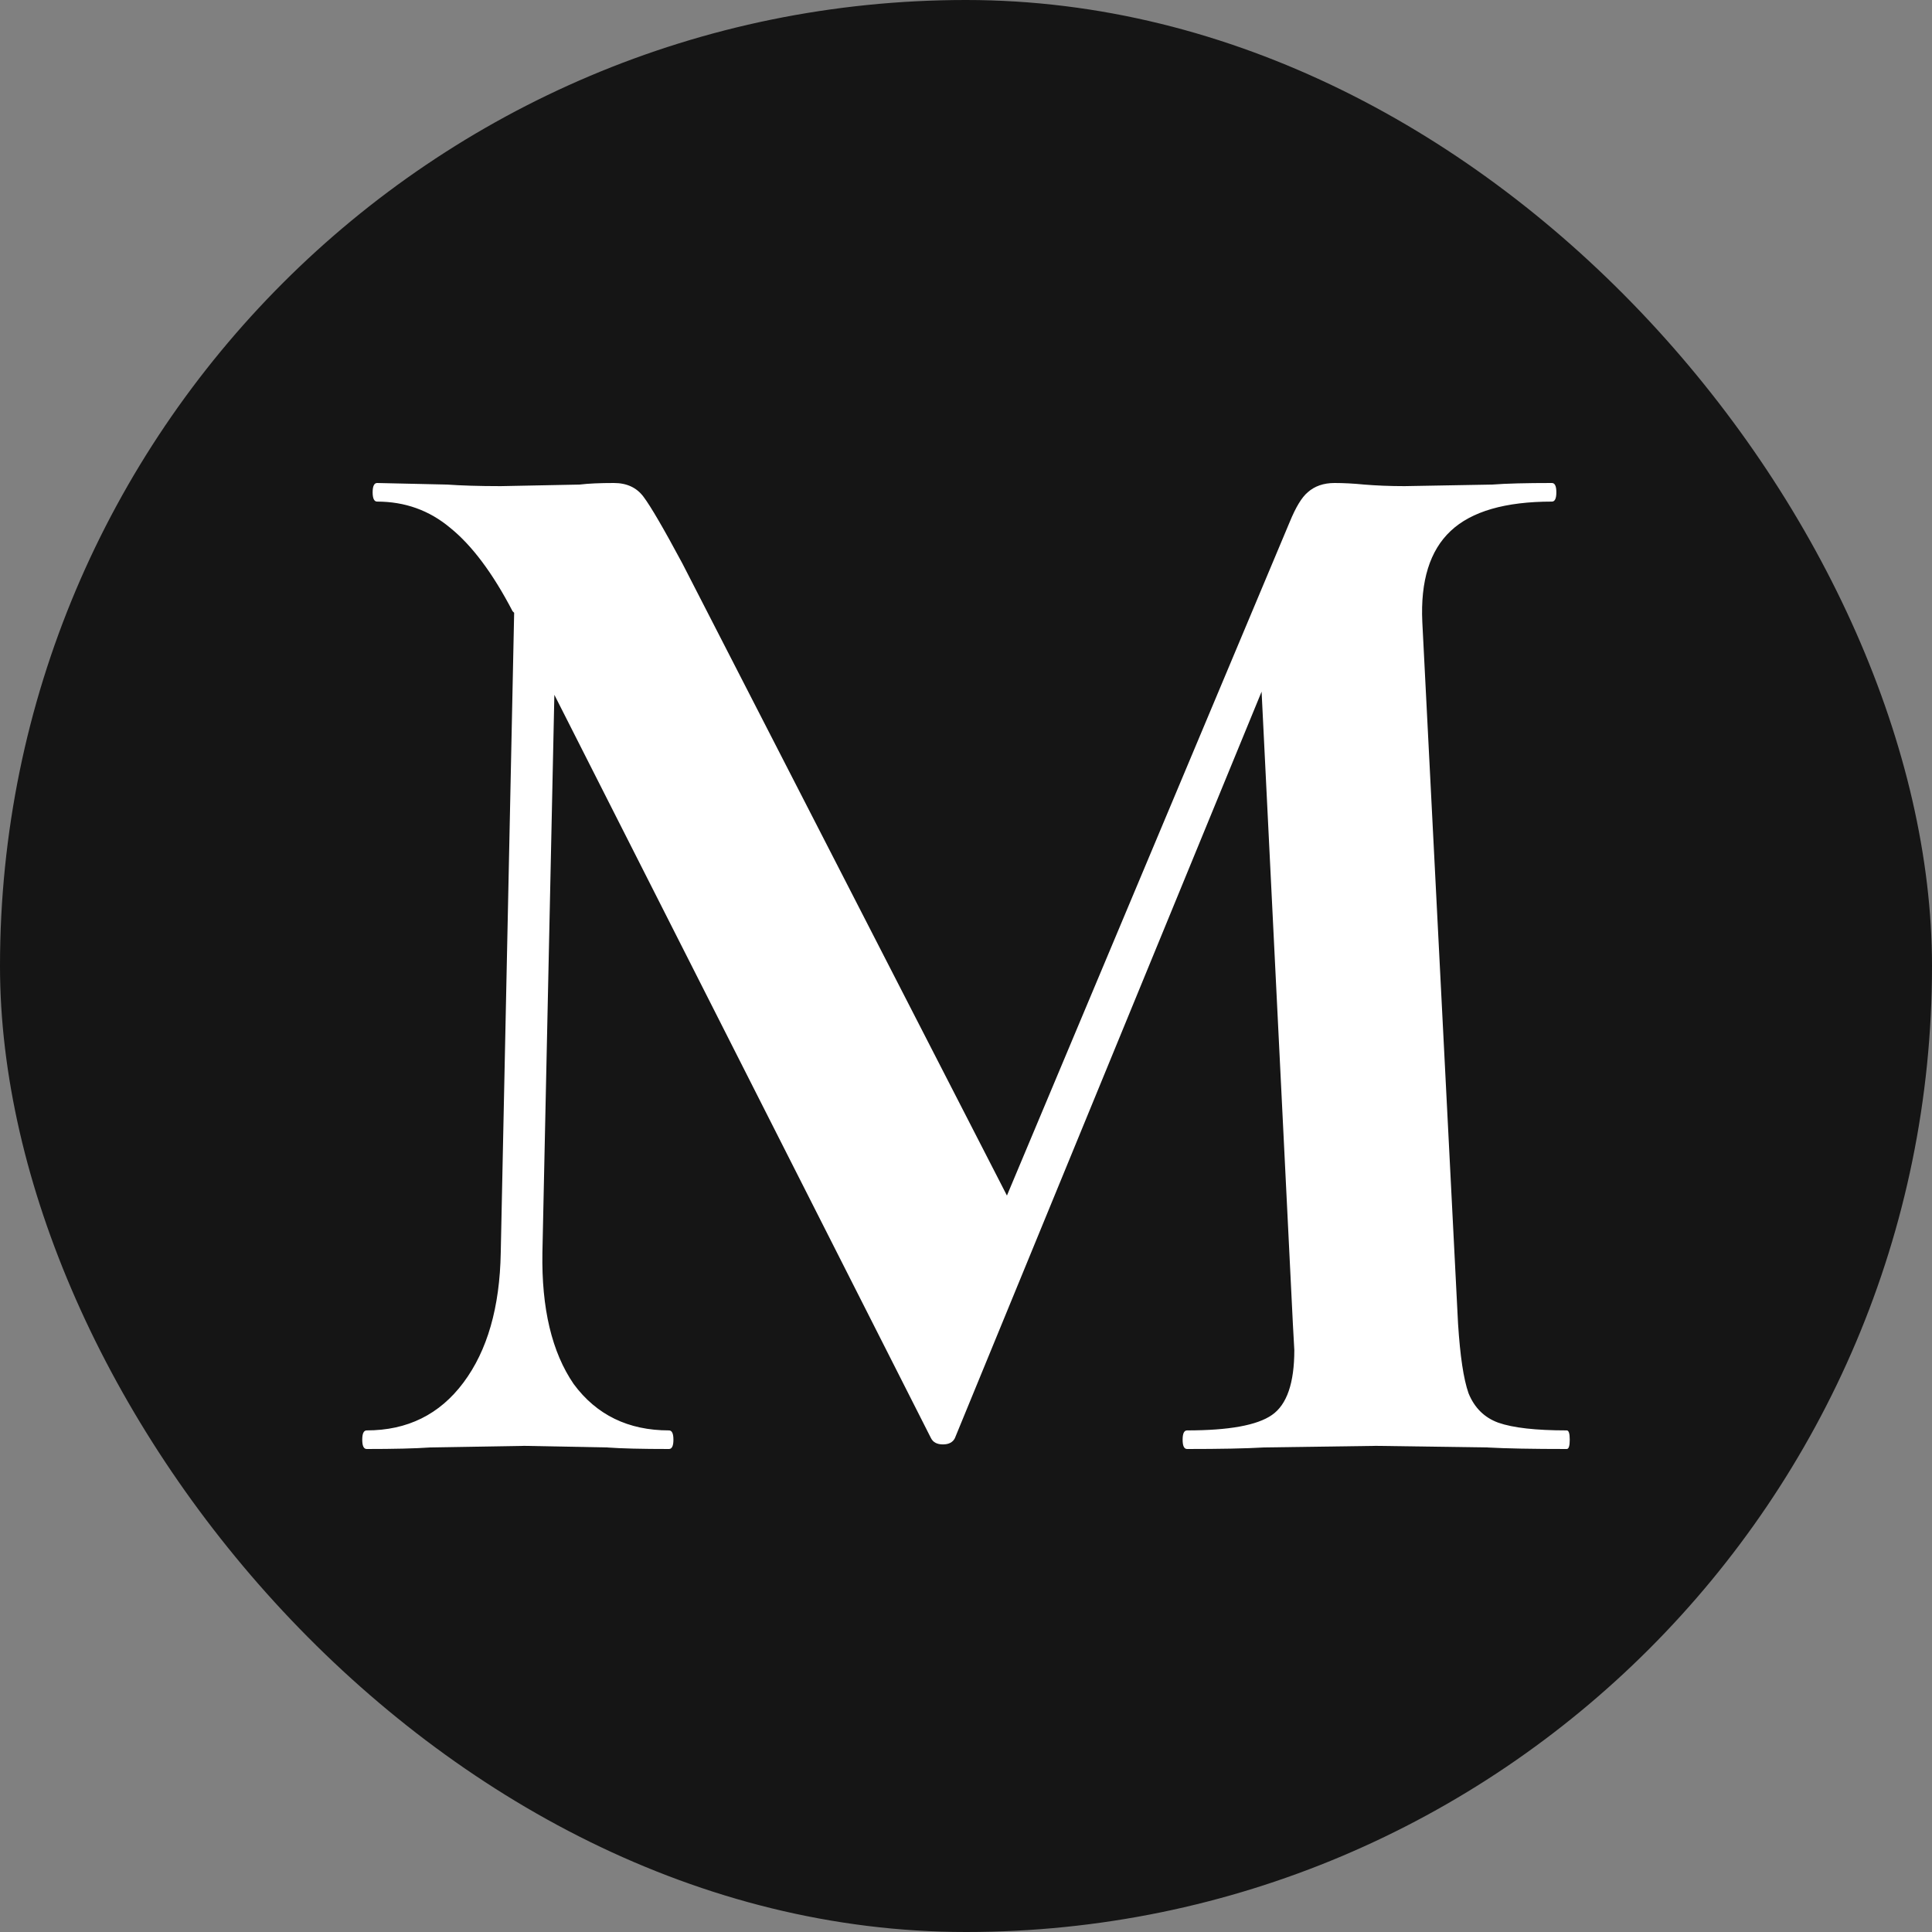
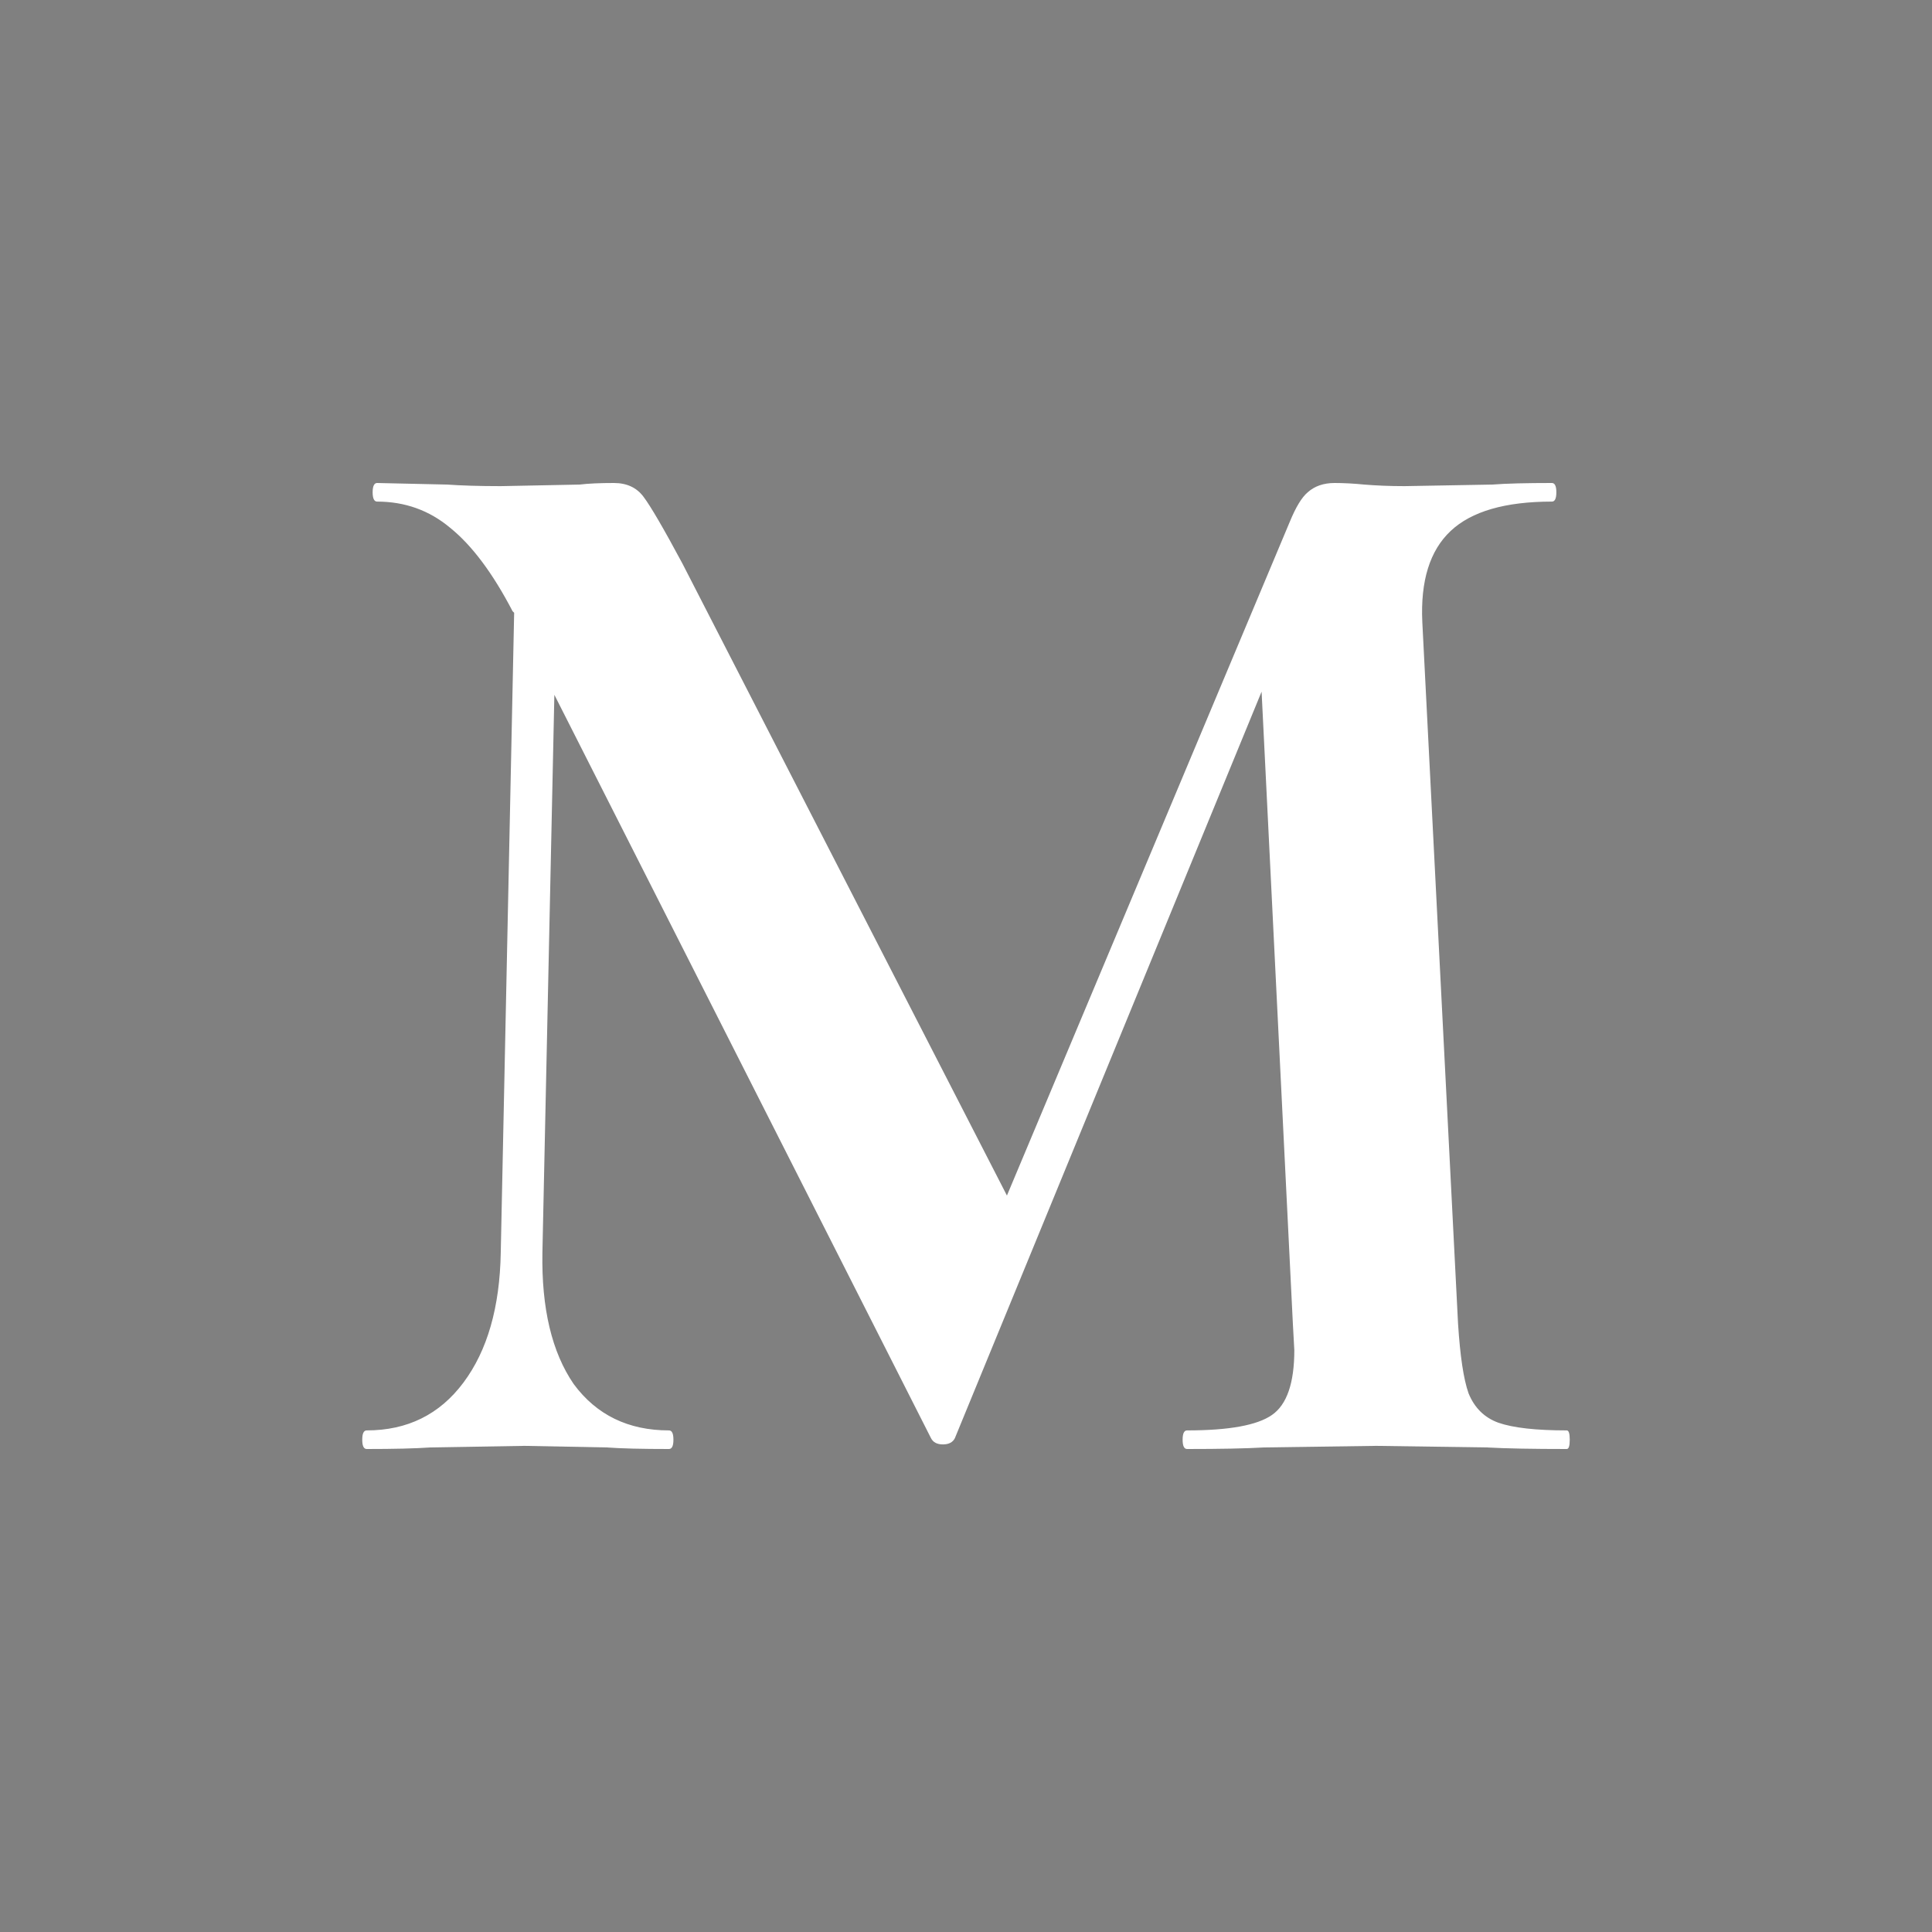
<svg xmlns="http://www.w3.org/2000/svg" width="16" height="16" viewBox="0 0 16 16" fill="none">
  <rect x="0" y="0" width="16" height="16" fill="#808080" stroke="none" />
-   <rect width="16" height="16" rx="8" fill="#151515" />
  <path d="M12.975 11.846C12.992 11.846 13 11.872 13 11.923C13 11.974 12.992 12 12.975 12C12.696 12 12.474 11.996 12.309 11.987L11.397 11.974L10.472 11.987C10.316 11.996 10.102 12 9.831 12C9.806 12 9.794 11.974 9.794 11.923C9.794 11.872 9.806 11.846 9.831 11.846C10.176 11.846 10.411 11.804 10.534 11.718C10.657 11.633 10.719 11.454 10.719 11.181L10.707 10.963L10.448 5.728L7.908 11.91C7.891 11.944 7.858 11.962 7.809 11.962C7.76 11.962 7.727 11.944 7.71 11.91L4.591 5.754L4.492 10.374C4.484 10.835 4.57 11.198 4.751 11.462C4.94 11.718 5.203 11.846 5.54 11.846C5.565 11.846 5.577 11.872 5.577 11.923C5.577 11.974 5.565 12 5.54 12C5.318 12 5.146 11.996 5.022 11.987L4.344 11.974L3.567 11.987C3.436 11.996 3.259 12 3.037 12C3.012 12 3 11.974 3 11.923C3 11.872 3.012 11.846 3.037 11.846C3.374 11.846 3.641 11.714 3.838 11.45C4.036 11.185 4.139 10.827 4.147 10.374L4.258 5.075L4.245 5.062C4.081 4.747 3.908 4.516 3.728 4.371C3.555 4.226 3.353 4.154 3.123 4.154C3.099 4.154 3.086 4.128 3.086 4.077C3.086 4.026 3.099 4 3.123 4L3.703 4.013C3.818 4.021 3.966 4.026 4.147 4.026L4.8 4.013C4.874 4.004 4.969 4 5.084 4C5.191 4 5.273 4.038 5.33 4.115C5.388 4.192 5.495 4.375 5.651 4.666L8.339 9.901L10.682 4.32C10.731 4.201 10.78 4.119 10.83 4.077C10.887 4.026 10.961 4 11.052 4C11.126 4 11.208 4.004 11.298 4.013C11.397 4.021 11.508 4.026 11.631 4.026L12.359 4.013C12.474 4.004 12.638 4 12.852 4C12.877 4 12.889 4.026 12.889 4.077C12.889 4.128 12.877 4.154 12.852 4.154C12.466 4.154 12.186 4.235 12.014 4.397C11.841 4.559 11.763 4.811 11.779 5.152L12.075 10.963C12.092 11.228 12.12 11.42 12.162 11.539C12.211 11.659 12.293 11.74 12.408 11.782C12.531 11.825 12.72 11.846 12.975 11.846Z" fill="white" />
</svg>